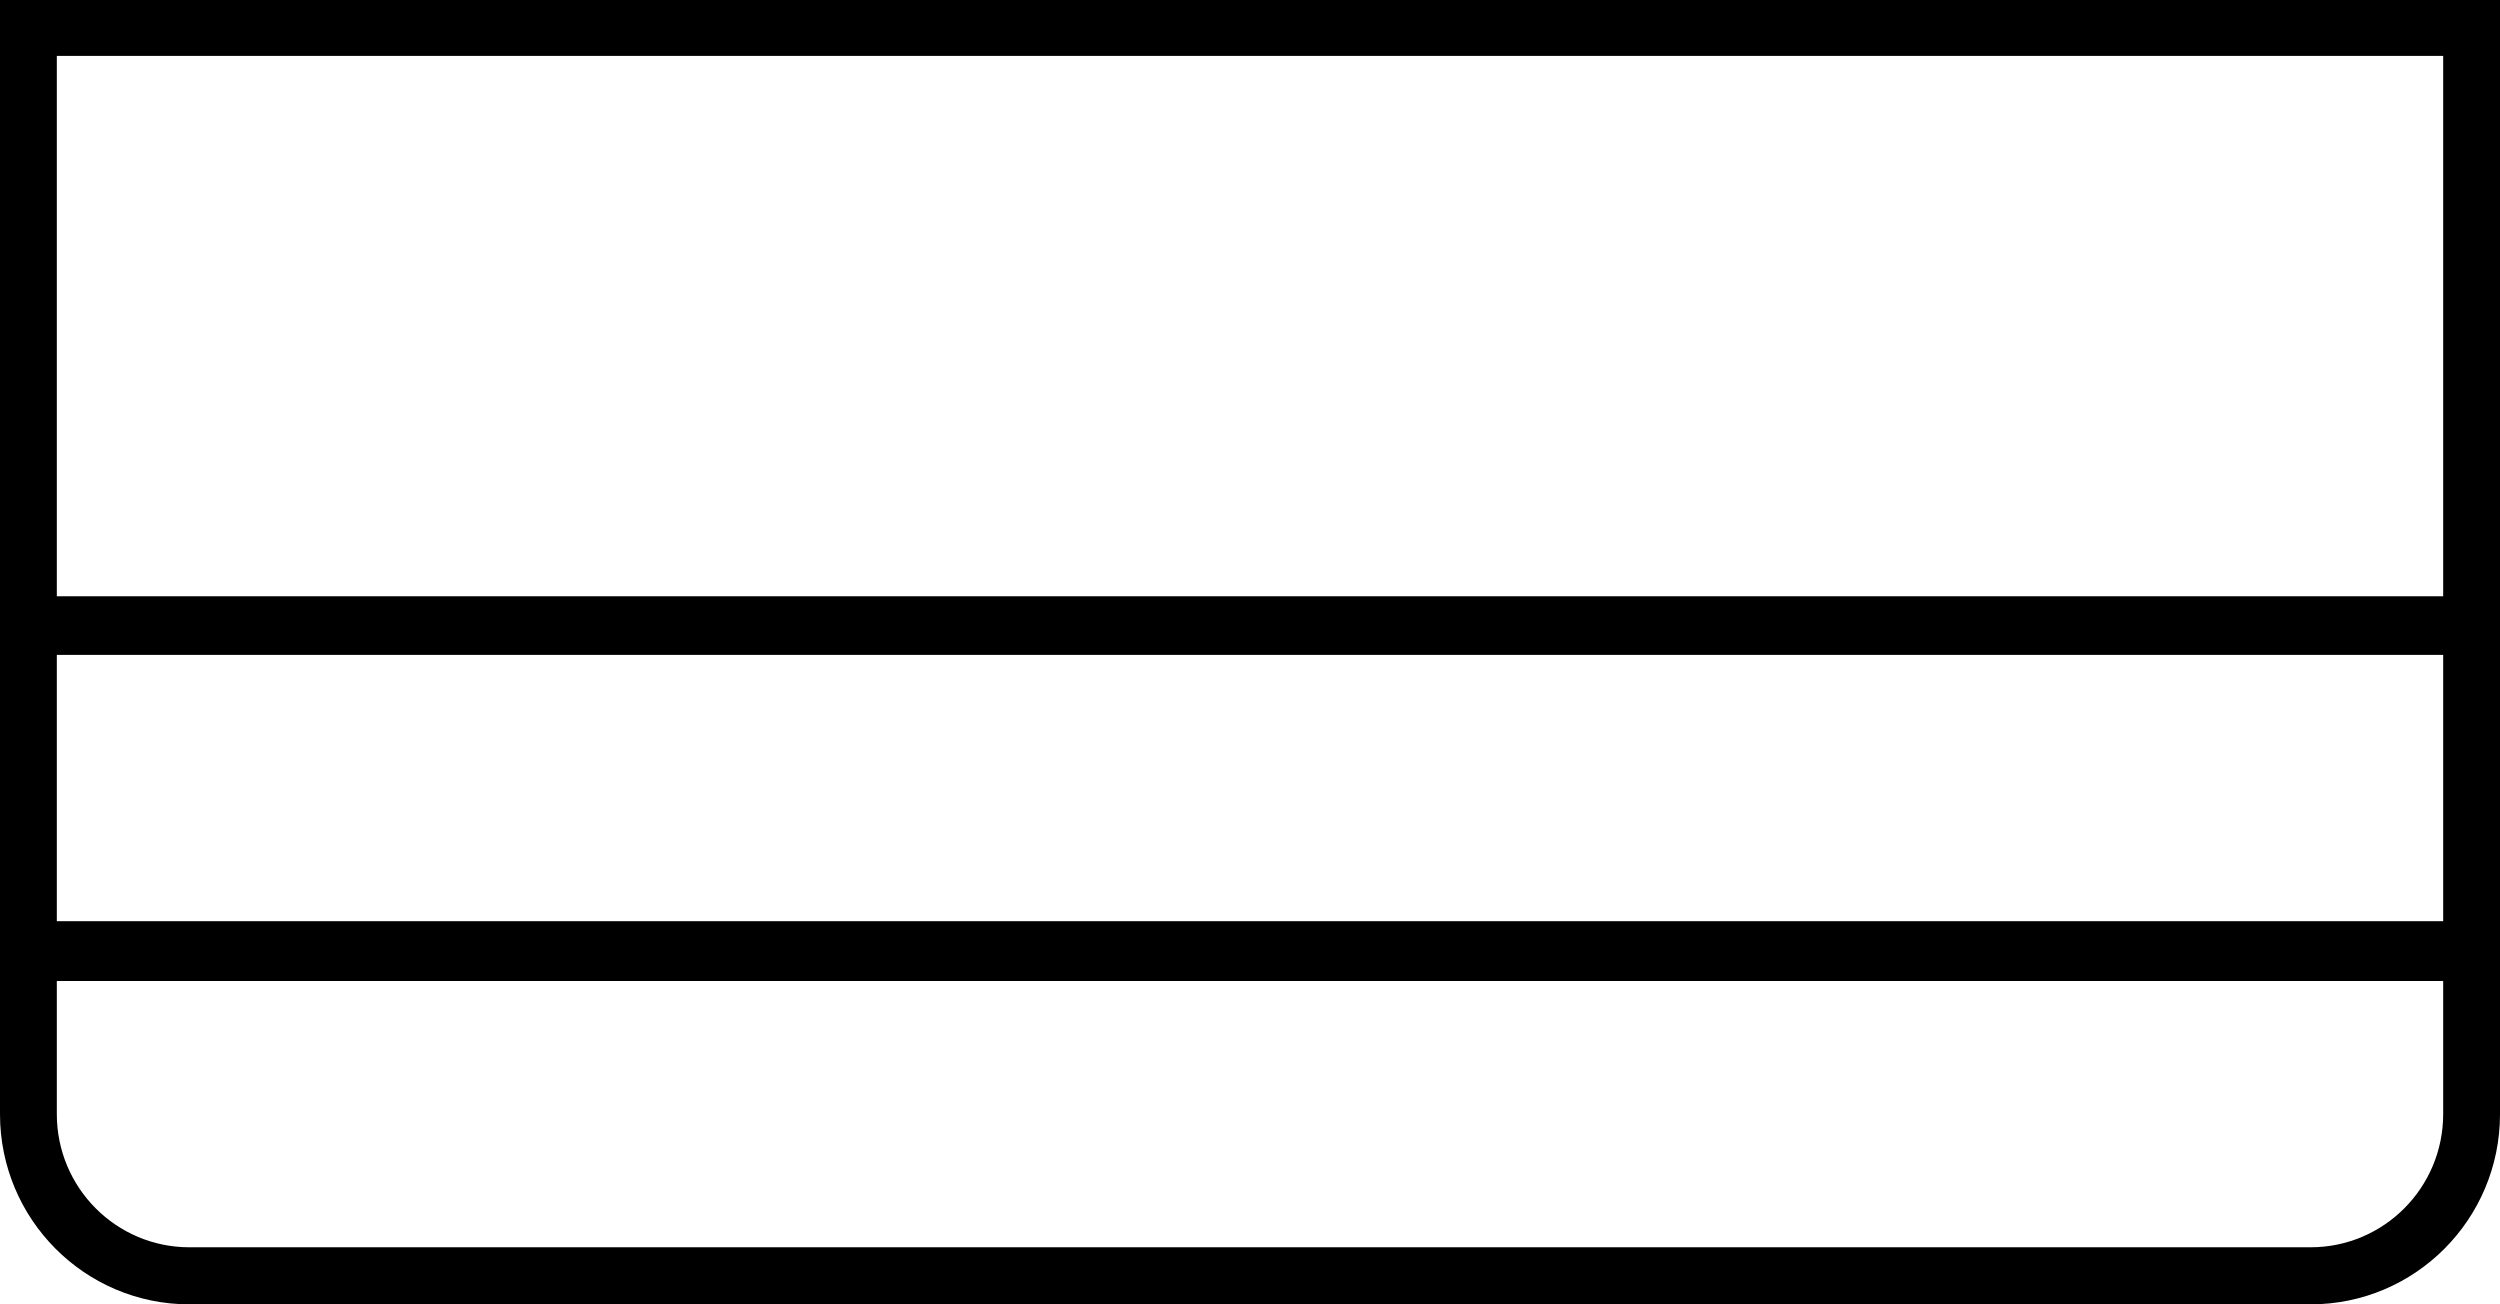
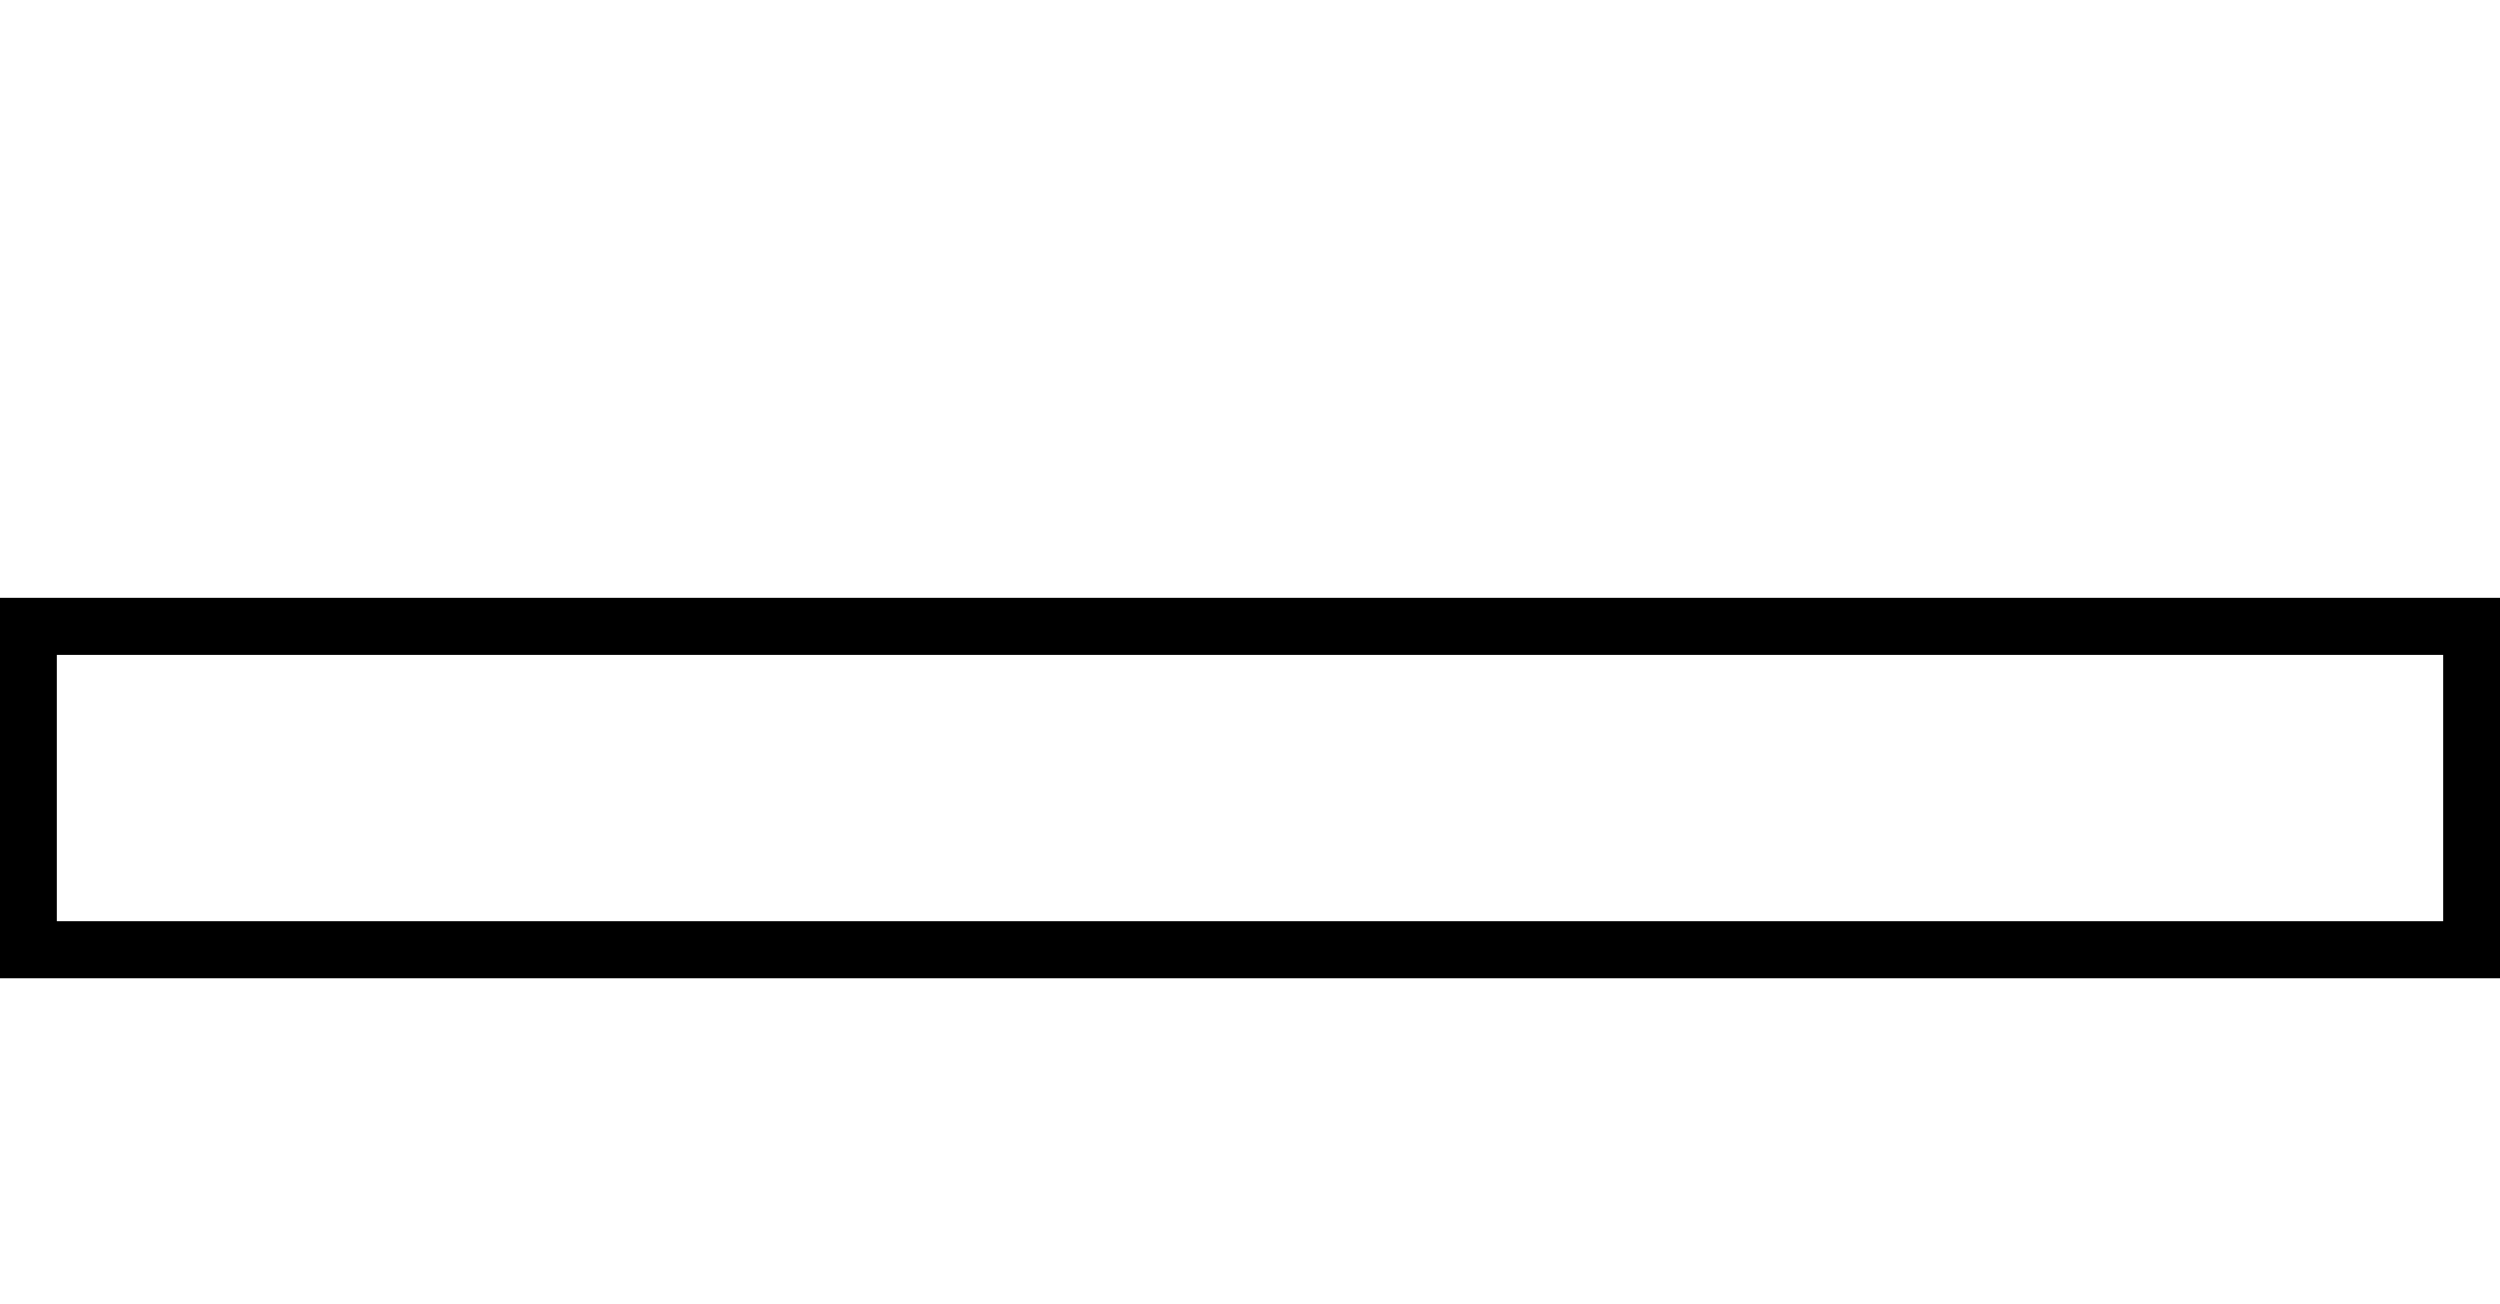
<svg xmlns="http://www.w3.org/2000/svg" width="92px" height="48px" viewBox="0 0 92 48" version="1.1">
  <title>symbols/rakel</title>
  <desc>Created with Sketch.</desc>
  <defs />
  <g id="Page-1" stroke="none" stroke-width="1" fill="none" fill-rule="evenodd">
    <g id="Homepage" transform="translate(-216, -991)" fill="#000000" fill-rule="nonzero">
      <g id="symbols/rakel" transform="translate(216, 991)">
-         <path d="M2.091,2.057 L2.091,21.943 L89.909,21.943 L89.909,2.057 L2.091,2.057 Z M0,0 L92,0 L92,24 L0,24 L0,0 Z" id="Rectangle-8" />
        <path d="M2.091,24.1 L2.091,33.9 L89.909,33.9 L89.909,24.1 L2.091,24.1 Z M0,22 L92,22 L92,36 L0,36 L0,22 Z" id="Rectangle-8-Copy" />
-         <path d="M2.091,36.1 L2.091,41 C2.091,43.706 4.275,45.9 6.97,45.9 L85.03,45.9 C87.725,45.9 89.909,43.706 89.909,41 L89.909,36.1 L2.091,36.1 Z M0,34 L92,34 L92,41 C92,44.866 88.88,48 85.03,48 L6.97,48 C3.12,48 0,44.866 0,41 L0,34 Z" id="Rectangle-8-Copy-2" />
      </g>
    </g>
  </g>
</svg>